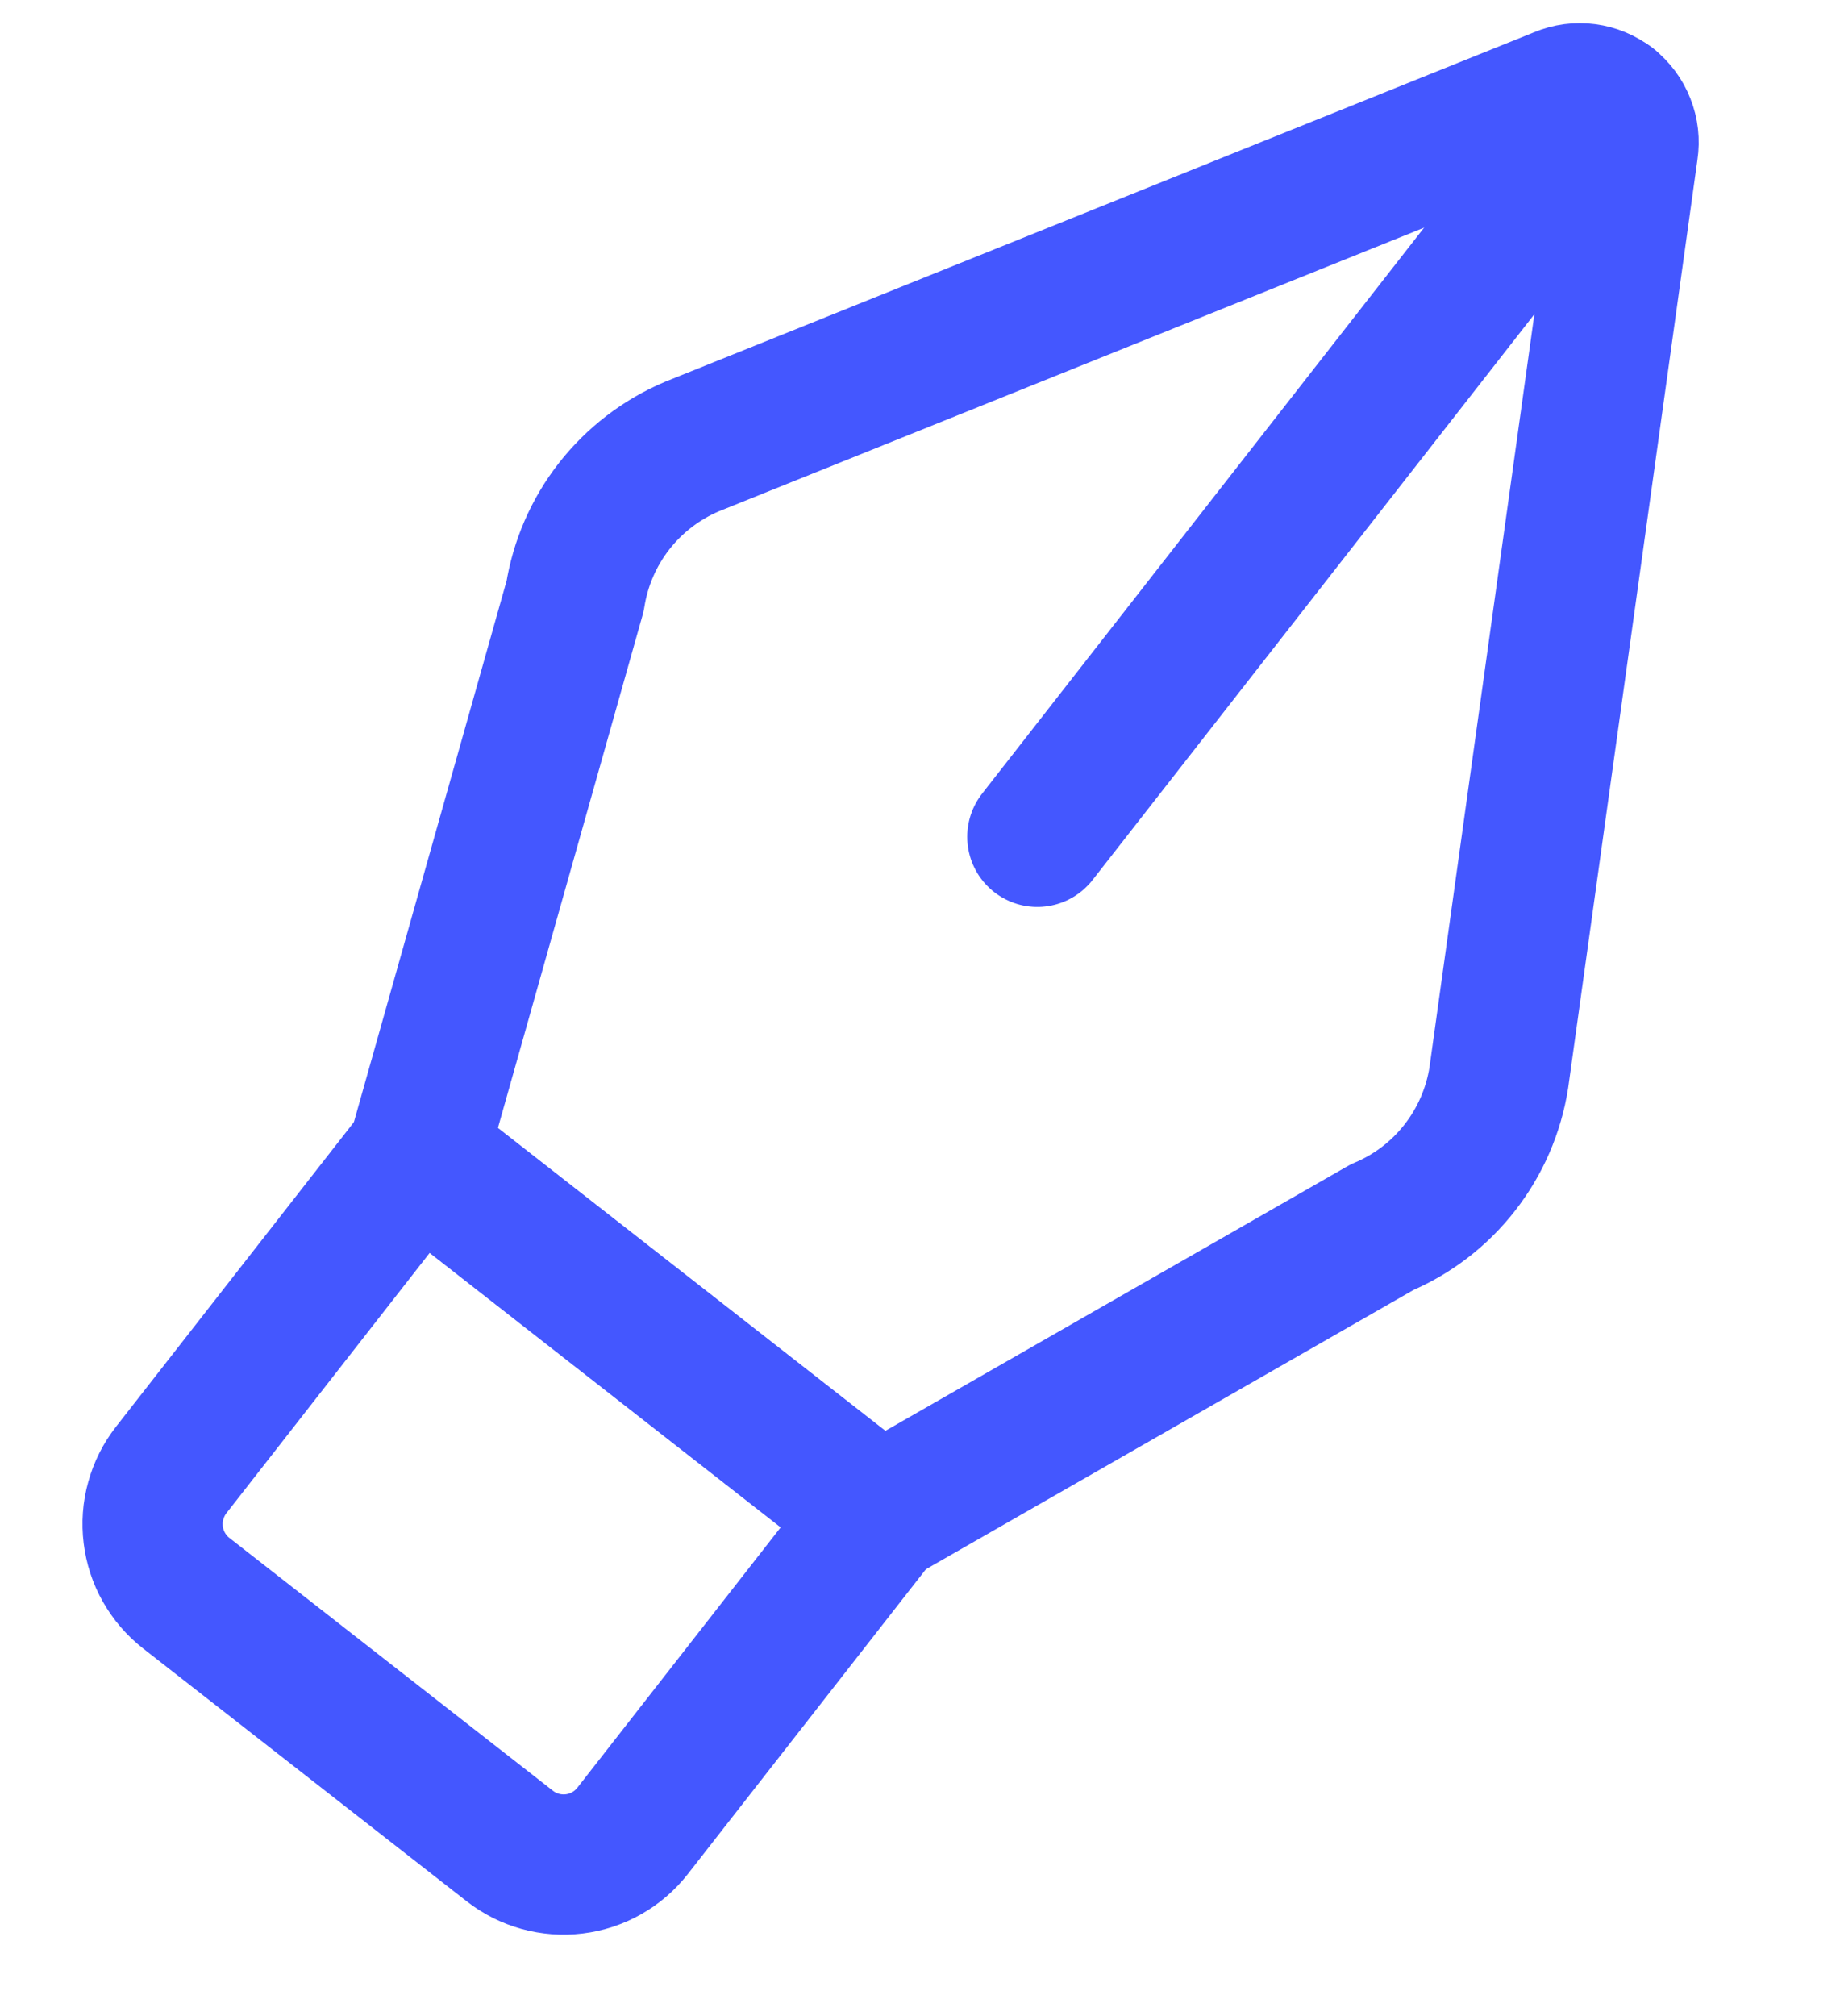
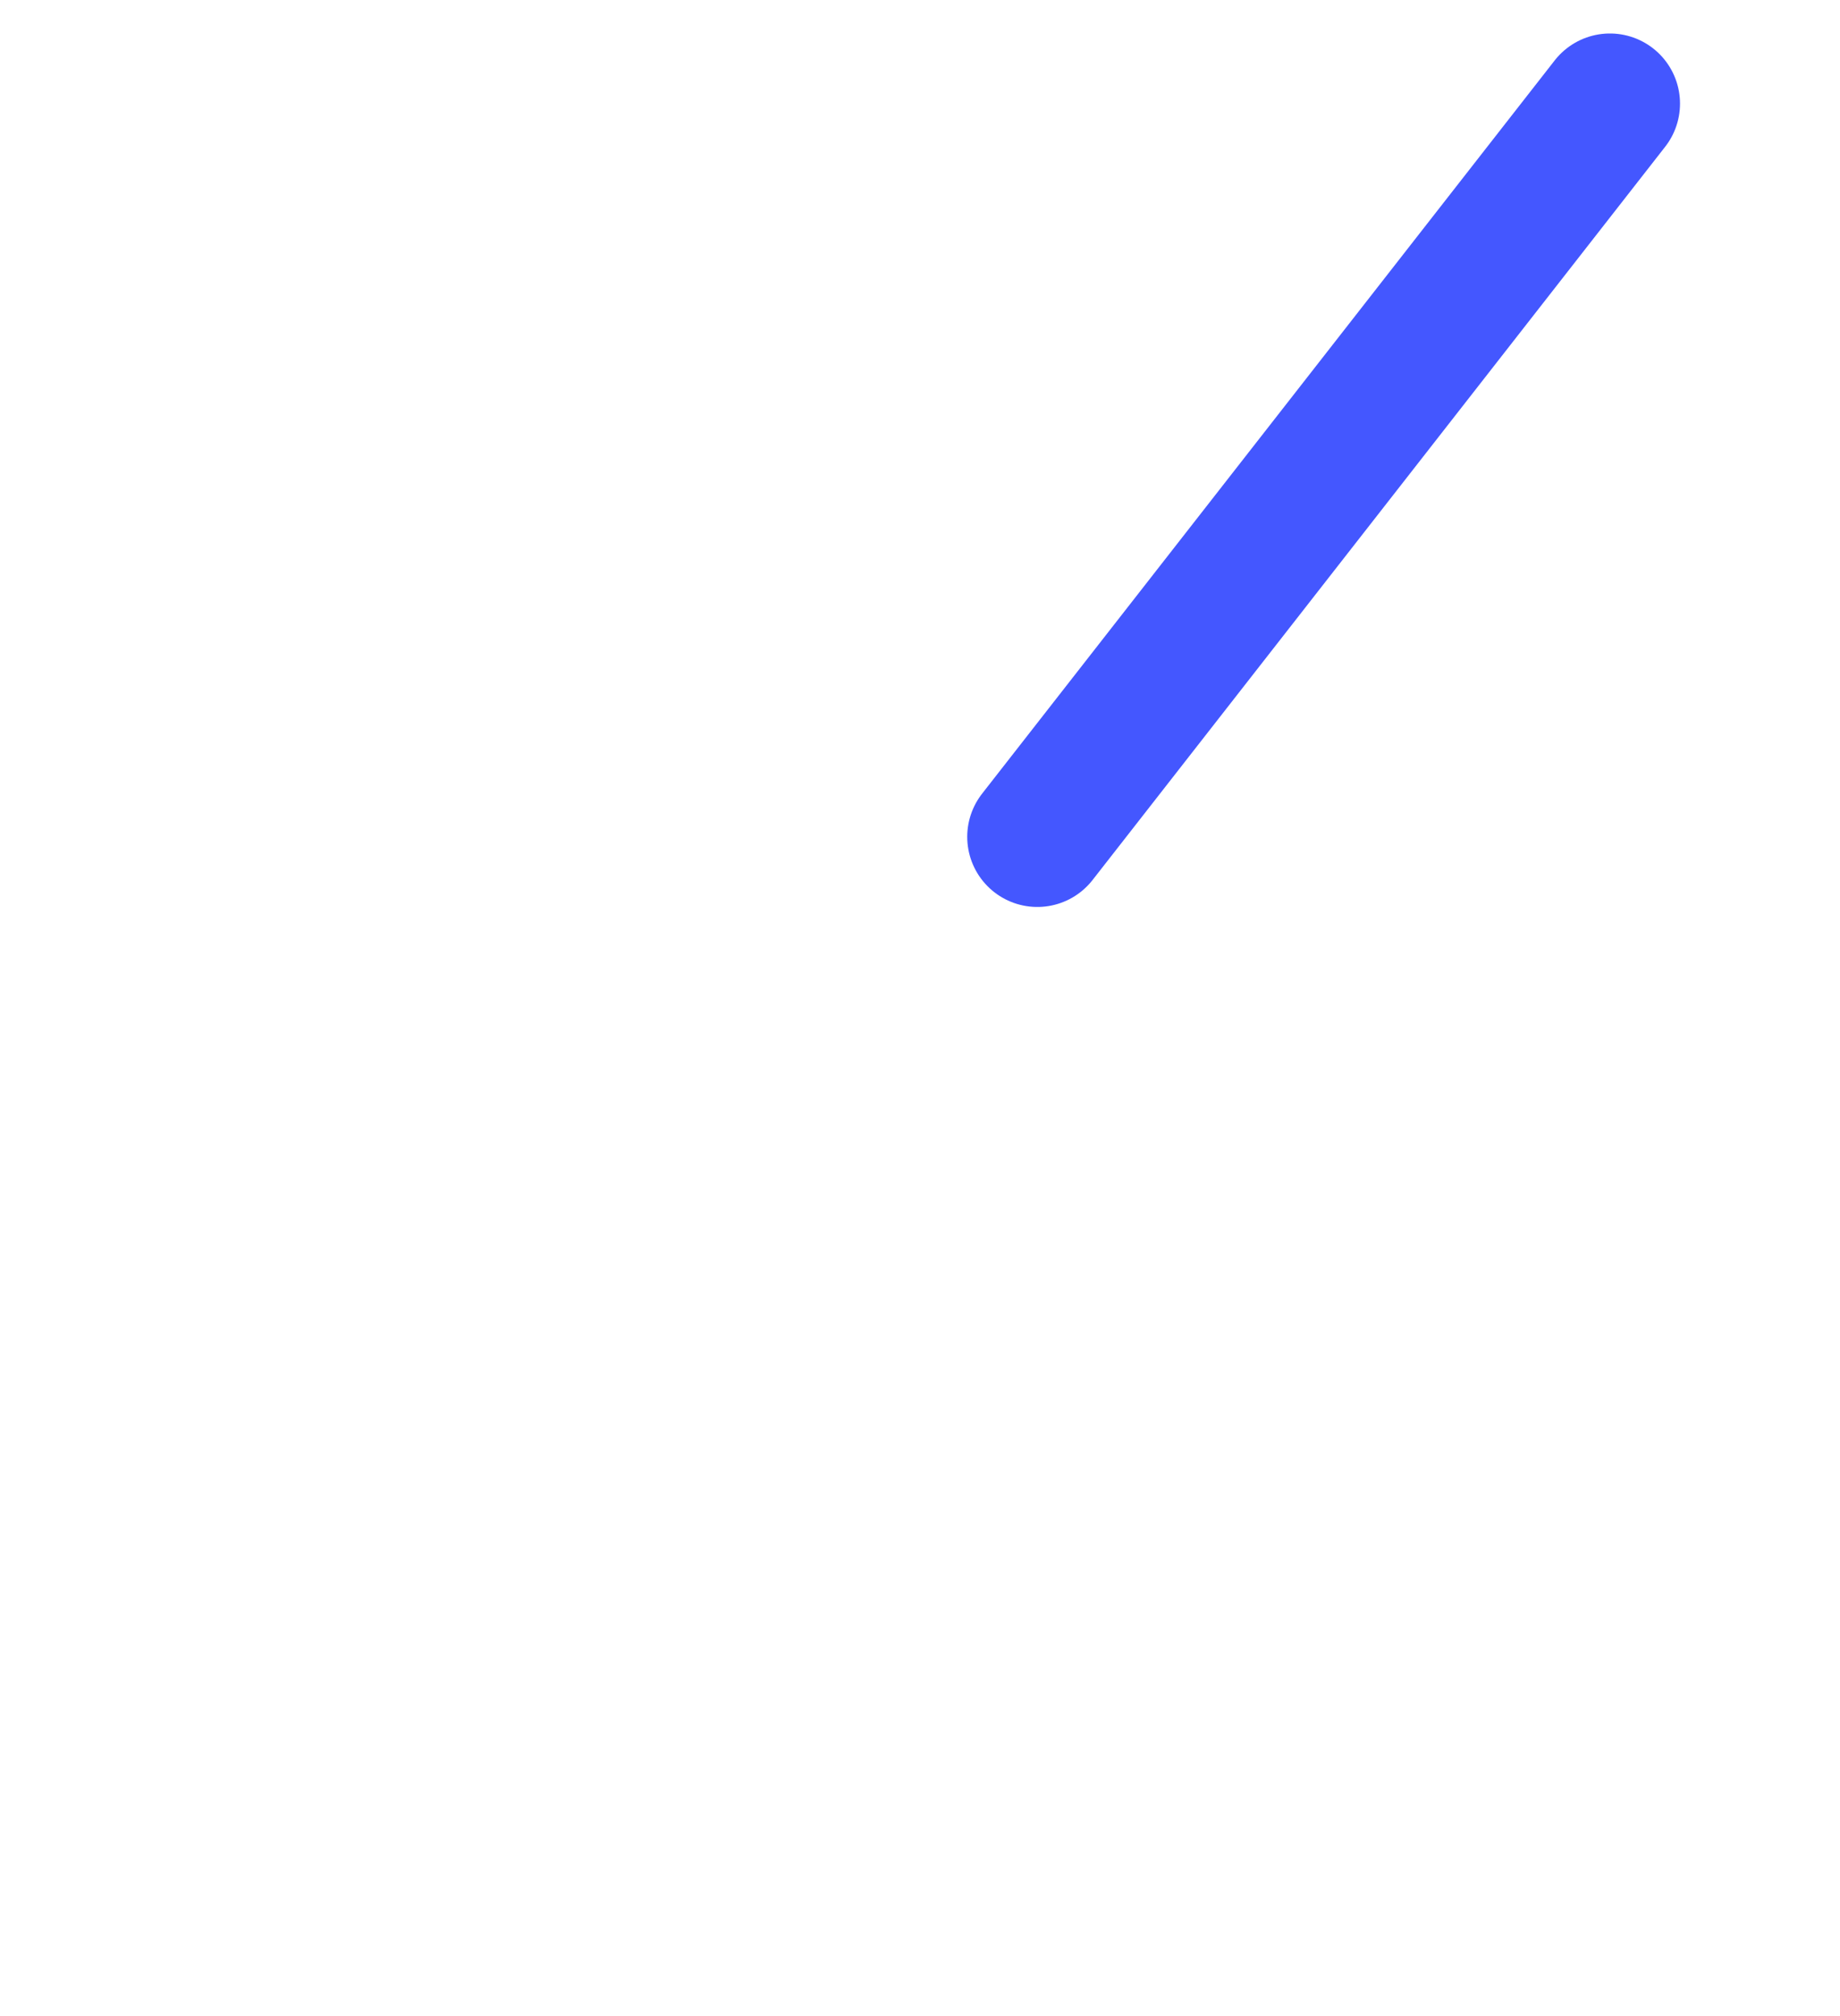
<svg xmlns="http://www.w3.org/2000/svg" width="21" height="23" viewBox="0 0 21 23" fill="none">
-   <path d="M5.817 21.059L2.126 18.176C2.022 18.095 1.936 17.994 1.871 17.88C1.806 17.766 1.765 17.64 1.749 17.509C1.733 17.379 1.742 17.247 1.778 17.12C1.813 16.993 1.872 16.875 1.953 16.771L4.768 13.168L10.035 17.284L7.22 20.887C7.057 21.096 6.817 21.232 6.554 21.264C6.291 21.296 6.026 21.223 5.817 21.059V21.059Z" stroke="#4457FF" stroke-width="1.6" stroke-linecap="round" stroke-linejoin="round" />
-   <path d="M4.766 13.171L10.032 17.287L15.774 14C16.123 13.853 16.428 13.619 16.661 13.32C16.894 13.022 17.047 12.669 17.106 12.295L18.581 1.708C18.596 1.609 18.585 1.509 18.548 1.417C18.512 1.324 18.451 1.243 18.373 1.182C18.295 1.121 18.202 1.082 18.103 1.069C18.005 1.056 17.905 1.069 17.813 1.108L7.896 5.095C7.547 5.243 7.242 5.477 7.009 5.775C6.776 6.073 6.623 6.426 6.564 6.8L4.766 13.171Z" stroke="#4457FF" stroke-width="1.6" stroke-linecap="round" stroke-linejoin="round" />
  <path d="M18.374 1.182L11.839 9.547" stroke="#4457FF" stroke-width="1.6" stroke-linecap="round" stroke-linejoin="round" />
</svg>